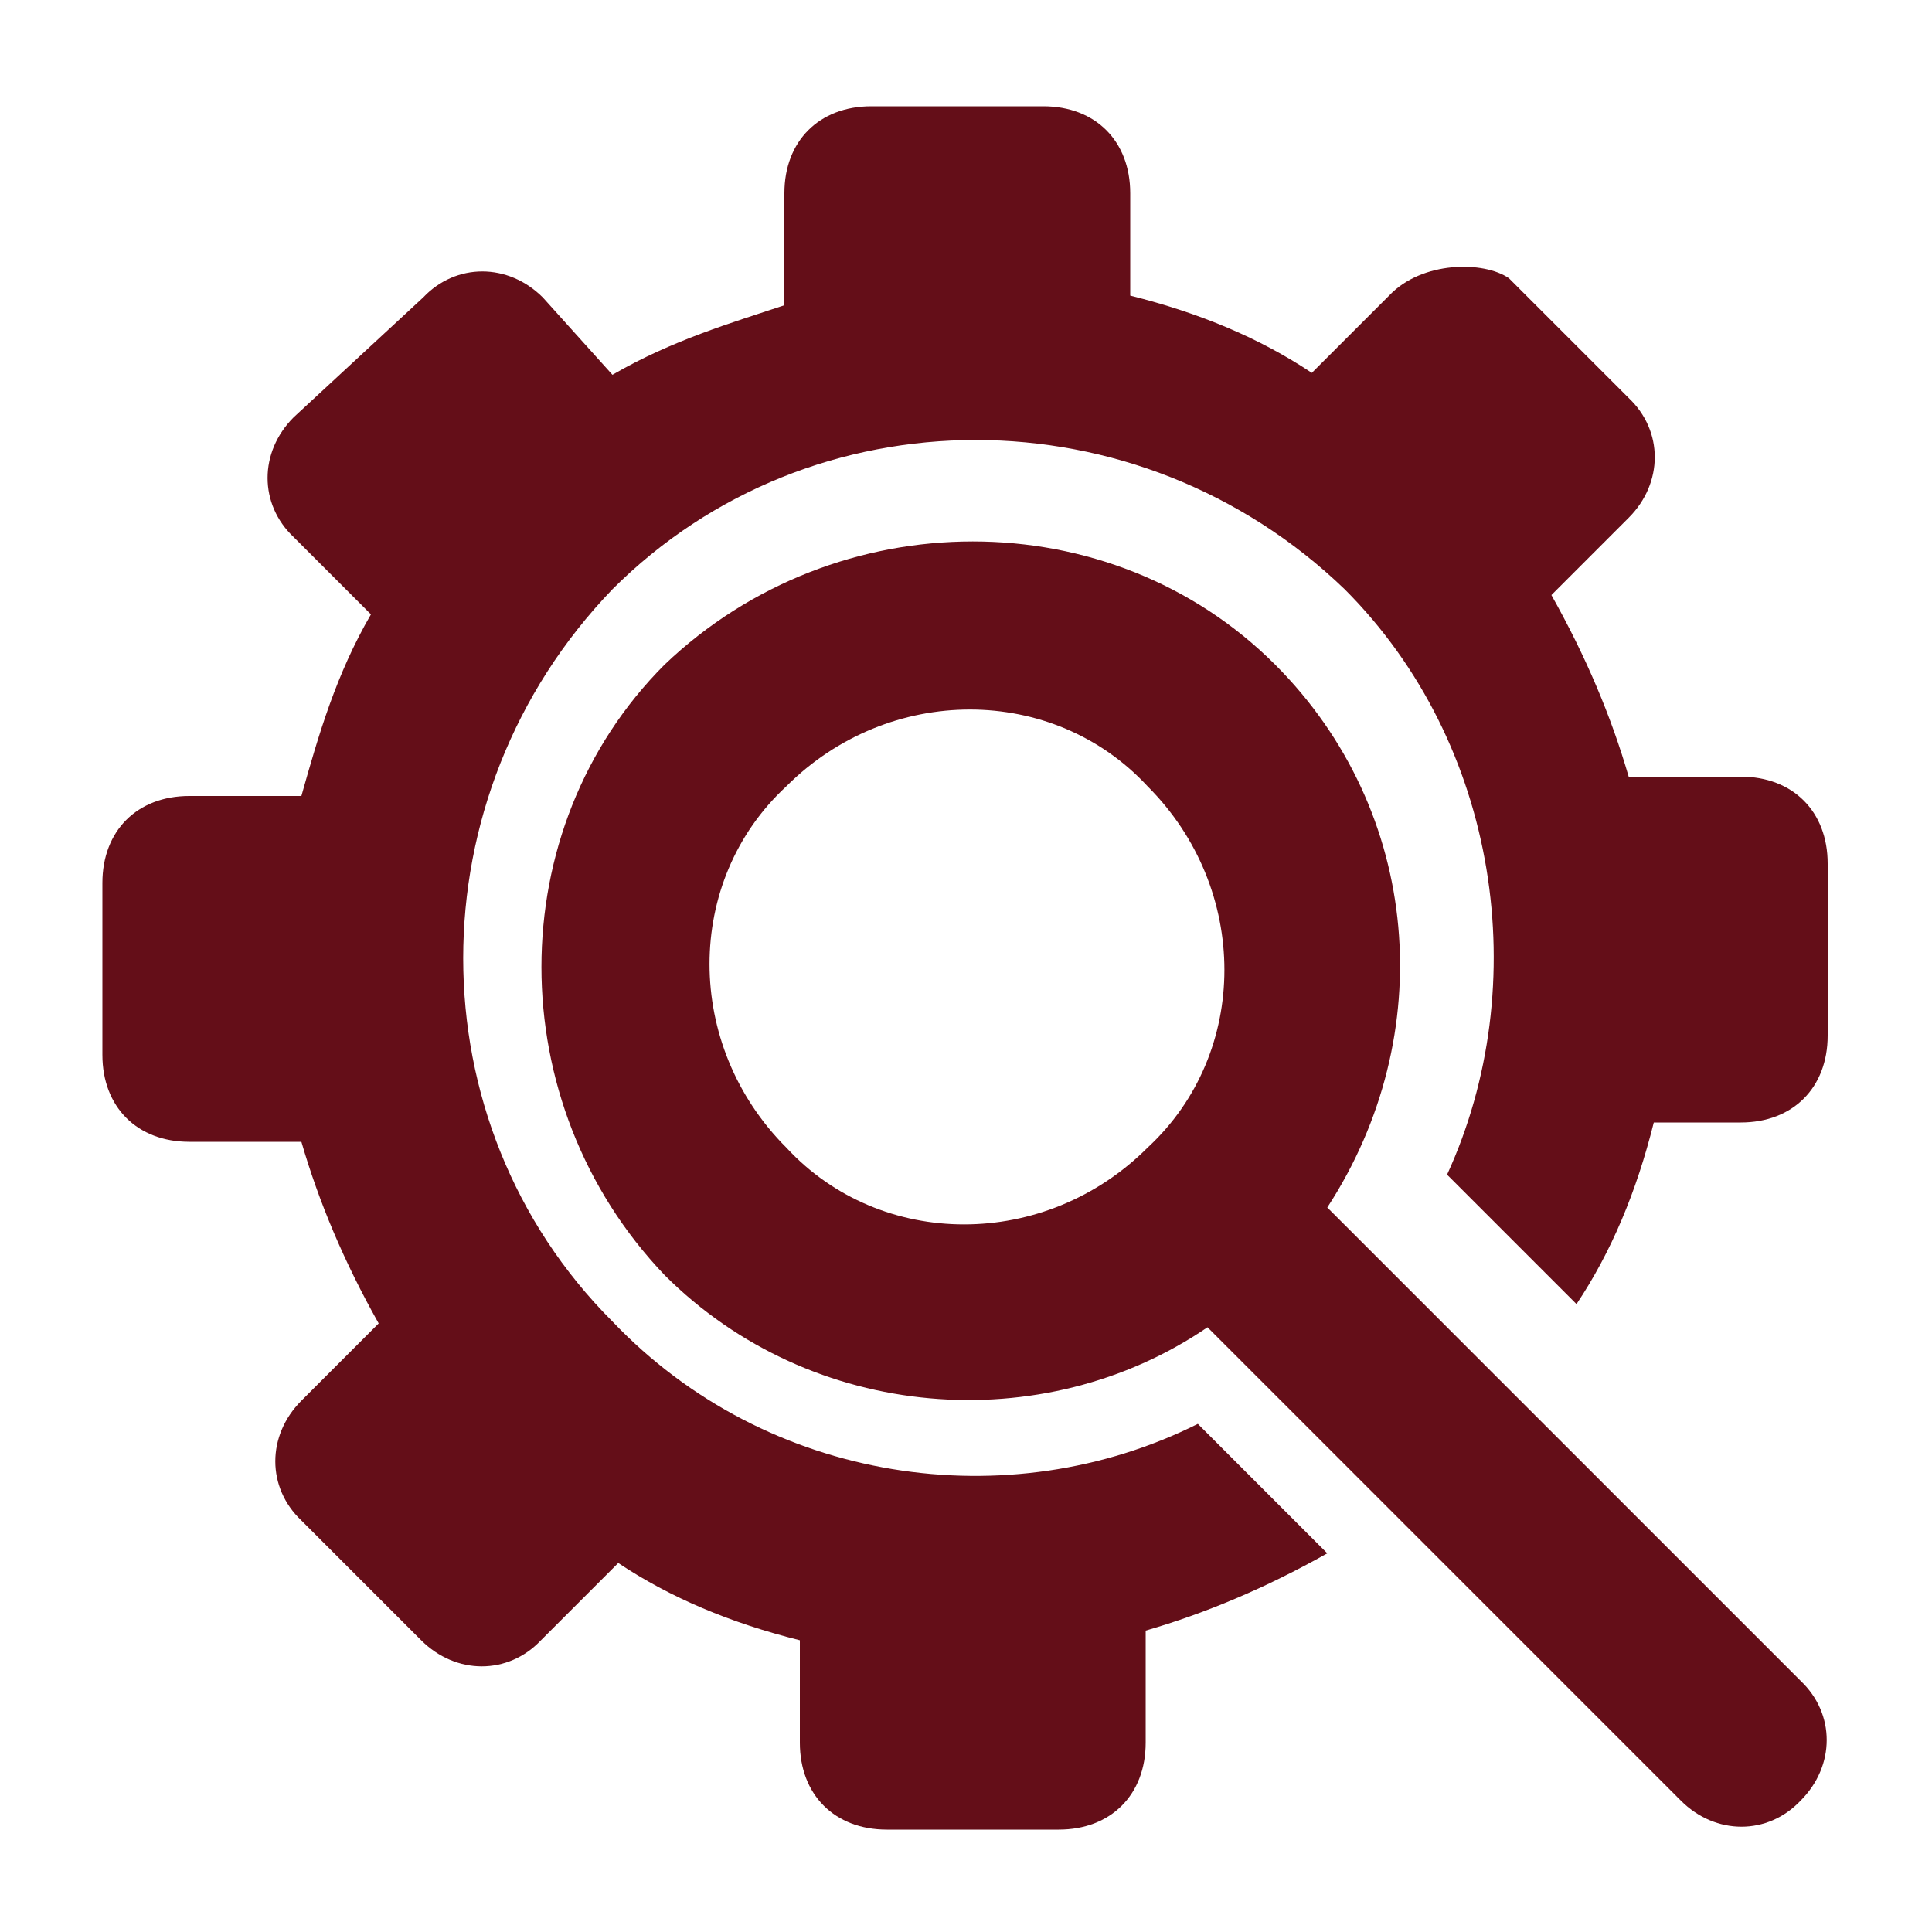
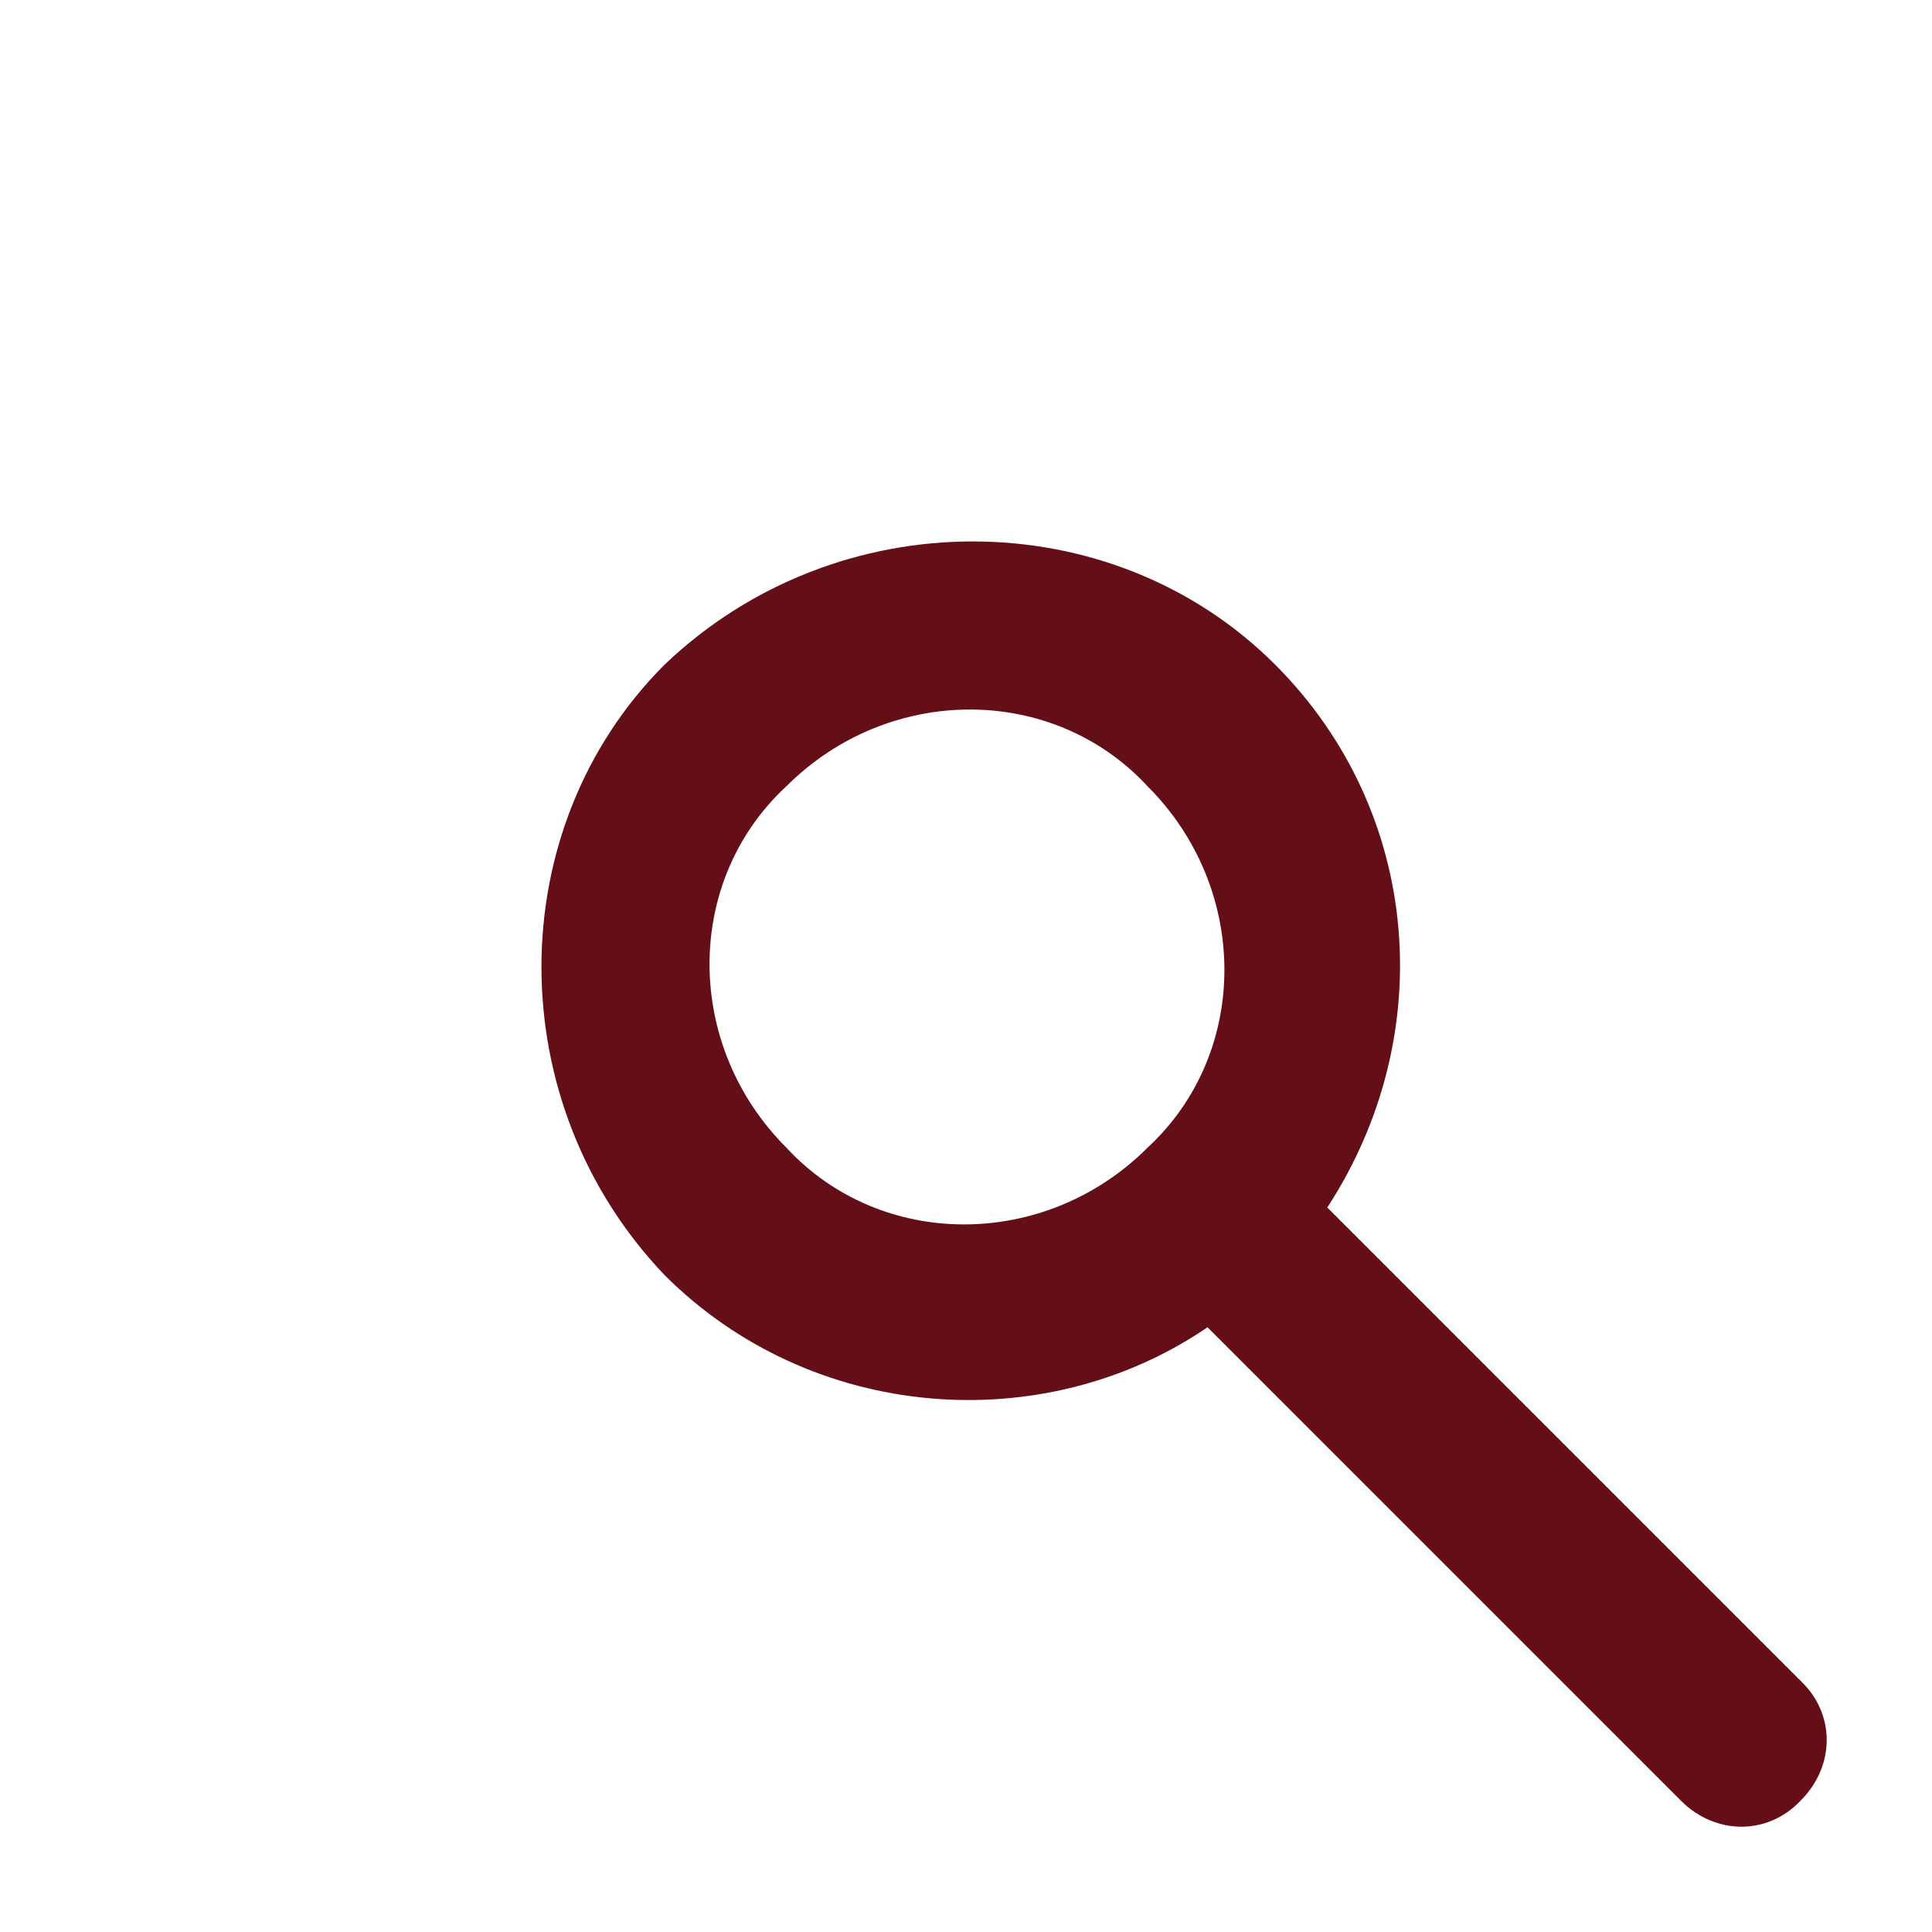
<svg xmlns="http://www.w3.org/2000/svg" id="Layer_1" version="1.1" viewBox="0 0 100 100">
  <defs>
    <style>
      .st0 {
        fill: #640e18;
      }
    </style>
  </defs>
-   <path class="st0" d="M90.1,40.2h-5.8c-.9-3.1-2.2-6.2-4-9.4l4-4c1.8-1.8,1.8-4.5,0-6.2l-6.2-6.2c-1.3-.9-4.5-.9-6.2.9l-4,4c-2.7-1.8-5.8-3.1-9.4-4v-5.3c0-2.7-1.8-4.5-4.5-4.5h-8.9c-2.7,0-4.5,1.8-4.5,4.5v5.8c-2.7.9-5.8,1.8-8.9,3.6l-3.6-4c-1.8-1.8-4.5-1.8-6.2,0l-6.7,6.2c-1.8,1.8-1.8,4.5,0,6.2l4,4c-1.8,3.1-2.7,6.2-3.6,9.4h-5.8c-2.7,0-4.5,1.8-4.5,4.5v8.9c0,2.7,1.8,4.5,4.5,4.5h5.8c.9,3.1,2.2,6.2,4,9.4l-4,4c-1.8,1.8-1.8,4.5,0,6.2l6.2,6.2c1.8,1.8,4.5,1.8,6.2,0l4-4c2.7,1.8,5.8,3.1,9.4,4v5.3c0,2.7,1.8,4.5,4.5,4.5h8.9c2.7,0,4.5-1.8,4.5-4.5v-5.8c3.1-.9,6.2-2.2,9.4-4l-6.7-6.7c-9.8,4.9-22.3,3.1-30.3-5.3-10.3-10.3-10.3-27.2,0-37.9,10.3-10.3,27.2-10.3,37.9,0,8,8,9.8,20.5,5.3,30.3l6.7,6.7c1.8-2.7,3.1-5.8,4-9.4h4.5c2.7,0,4.5-1.8,4.5-4.5v-8.9c0-2.7-1.8-4.5-4.5-4.5Z" />
  <path class="st0" d="M93.2,87l-24.5-24.5c5.8-8.9,4.9-20.5-2.7-28.1-8.5-8.5-22.7-8.5-31.6,0-8.5,8.5-8.5,22.7,0,31.6,7.6,7.6,19.6,8.5,28.1,2.7l24.5,24.5c1.8,1.8,4.5,1.8,6.2,0,1.8-1.8,1.8-4.5,0-6.2ZM59.4,59.4c-5.3,5.3-13.8,5.3-18.7,0-5.3-5.3-5.3-13.8,0-18.7,5.3-5.3,13.8-5.3,18.7,0,5.3,5.3,5.3,13.8,0,18.7Z" />
</svg>